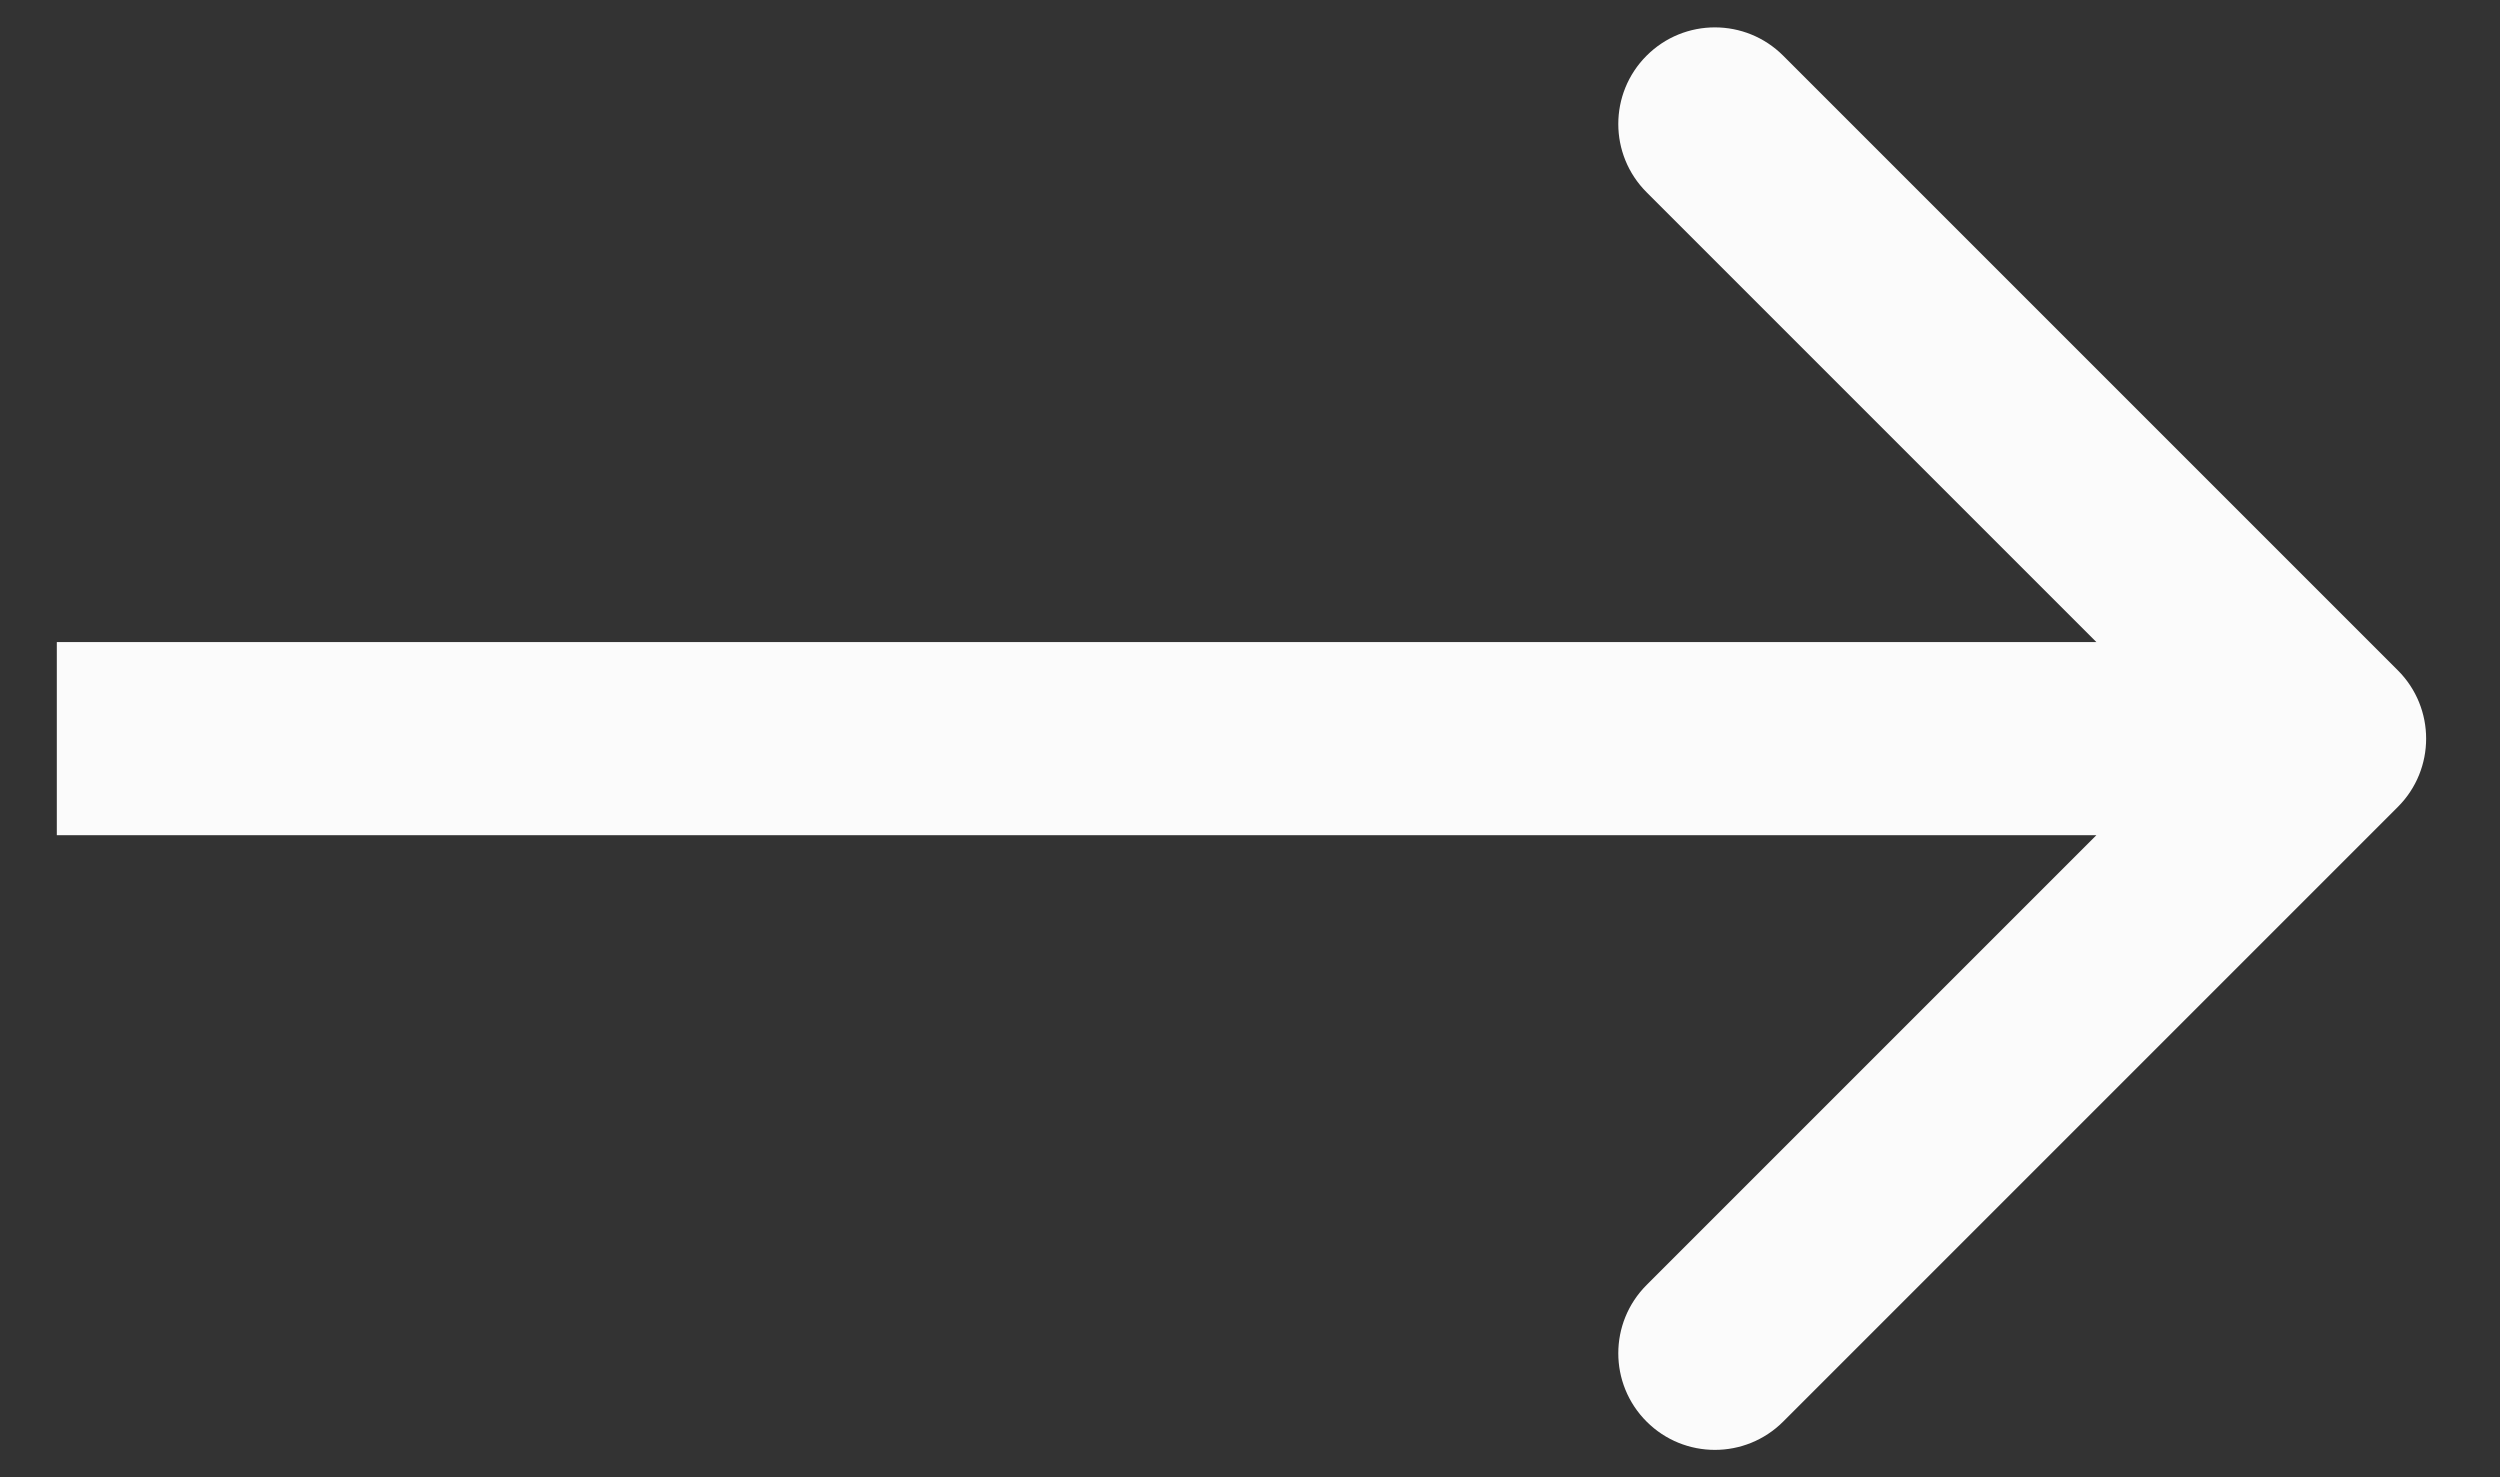
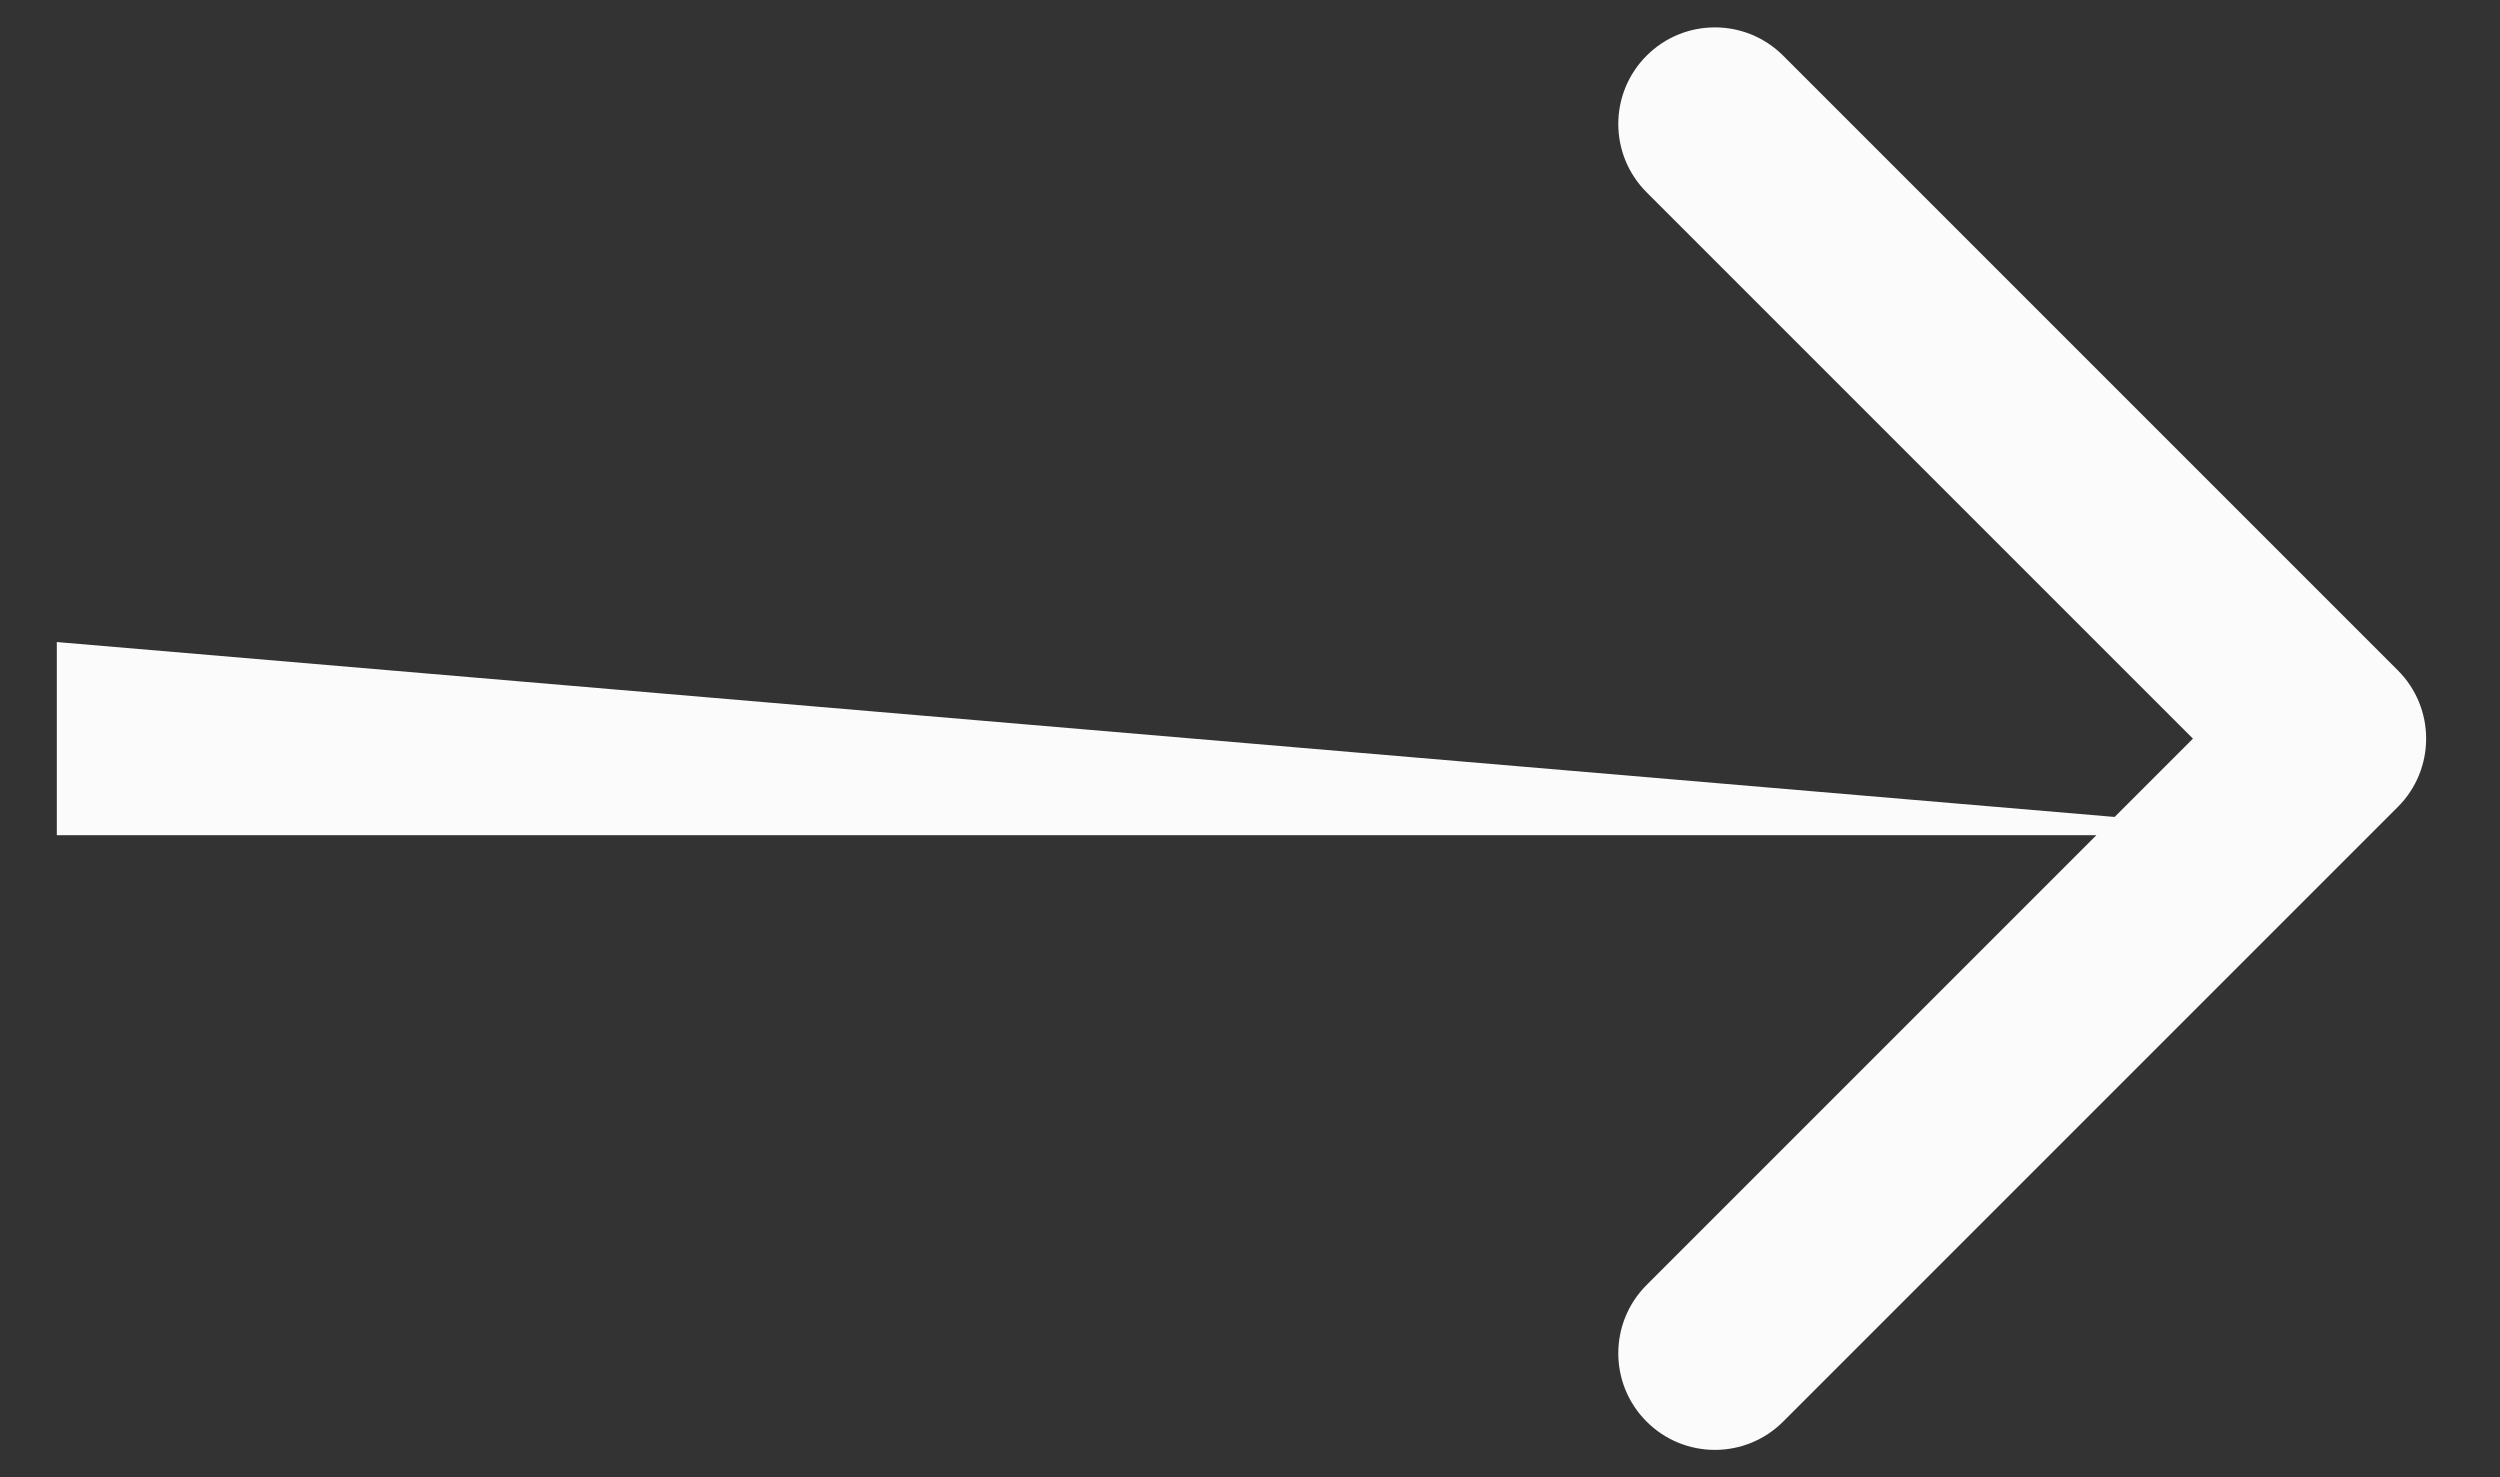
<svg xmlns="http://www.w3.org/2000/svg" width="22" height="13" viewBox="0 0 22 13" fill="none">
  <rect x="0" y="0" width="22" height="13" fill="#333333" stroke="none" />
-   <path id="Arrow 1" d="M21.101 7.101C21.433 6.769 21.433 6.231 21.101 5.899L15.692 0.49C15.36 0.158 14.822 0.158 14.49 0.49C14.158 0.822 14.158 1.36 14.49 1.692L19.298 6.5L14.49 11.308C14.158 11.64 14.158 12.178 14.49 12.51C14.822 12.842 15.36 12.842 15.692 12.51L21.101 7.101ZM0.5 7.35L20.5 7.35V5.65L0.5 5.65L0.5 7.35Z" fill="#FBFBFB" />
+   <path id="Arrow 1" d="M21.101 7.101C21.433 6.769 21.433 6.231 21.101 5.899L15.692 0.49C15.36 0.158 14.822 0.158 14.49 0.49C14.158 0.822 14.158 1.36 14.49 1.692L19.298 6.5L14.49 11.308C14.158 11.64 14.158 12.178 14.49 12.51C14.822 12.842 15.36 12.842 15.692 12.51L21.101 7.101ZM0.5 7.35L20.5 7.35L0.5 5.65L0.5 7.35Z" fill="#FBFBFB" />
</svg>